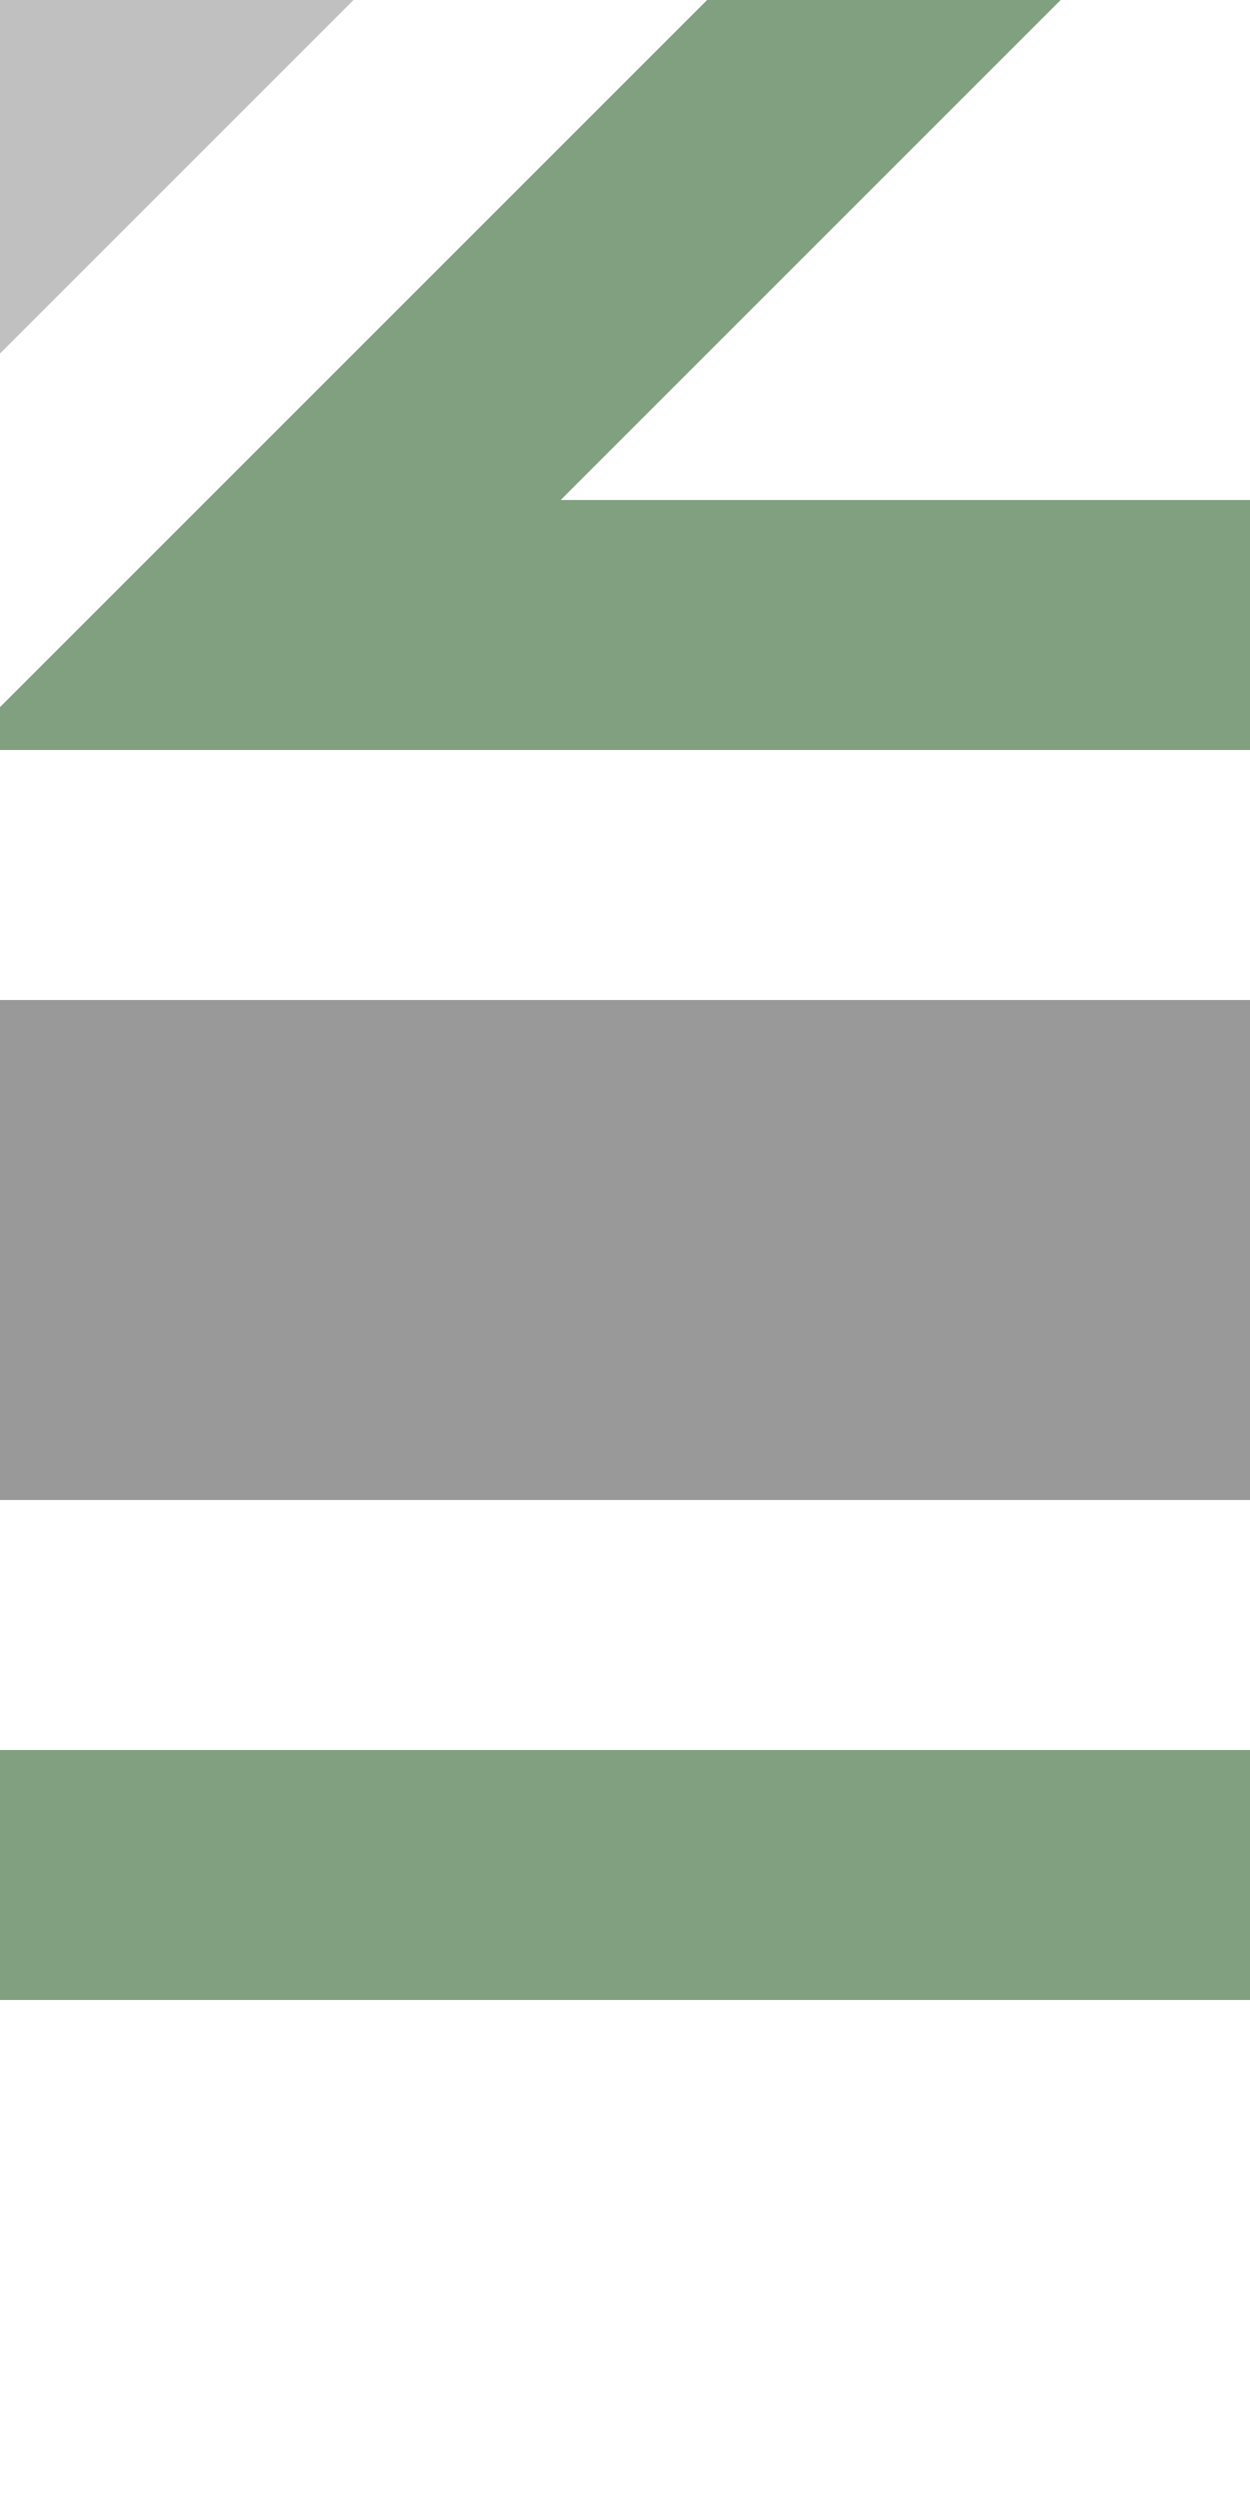
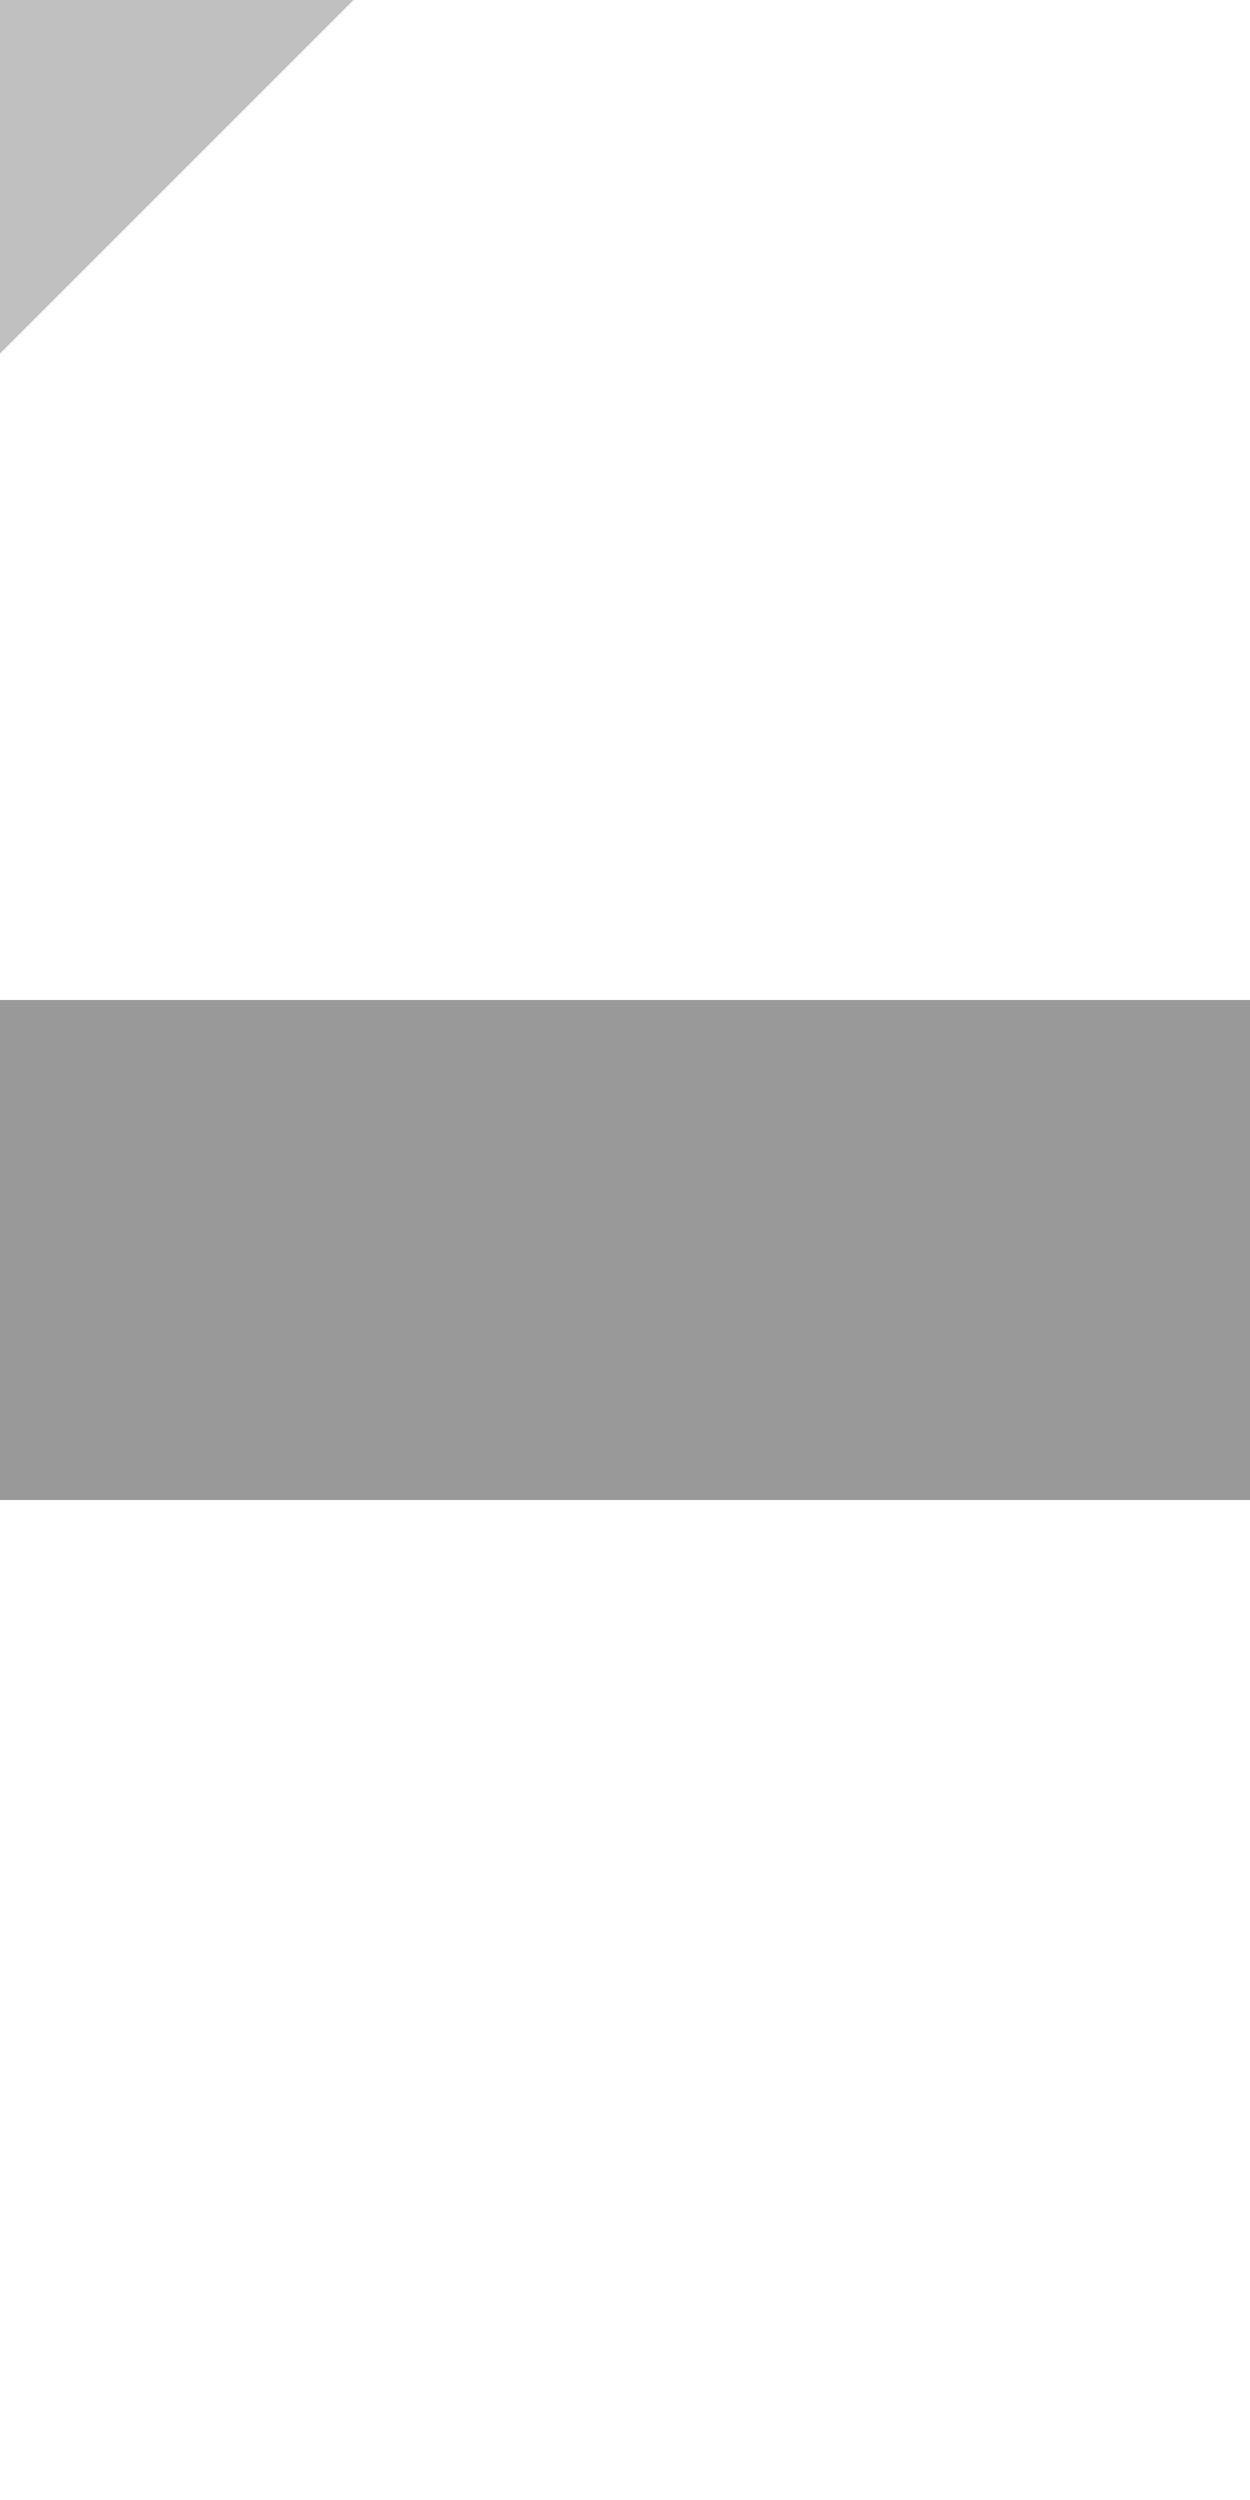
<svg xmlns="http://www.w3.org/2000/svg" width="250" height="500">
  <title>ehdSTRq+hc4 grey</title>
  <g stroke-width="100">
    <path stroke="#C0C0C0" d="M 40,-40 -40,40" />
    <path stroke="#999999" d="M 0,250 H 250" />
  </g>
-   <path stroke="#80A080" d="m 241.78,-65 -190,190 H 250 m 0,250 H 0" stroke-width="50" fill="none" />
</svg>